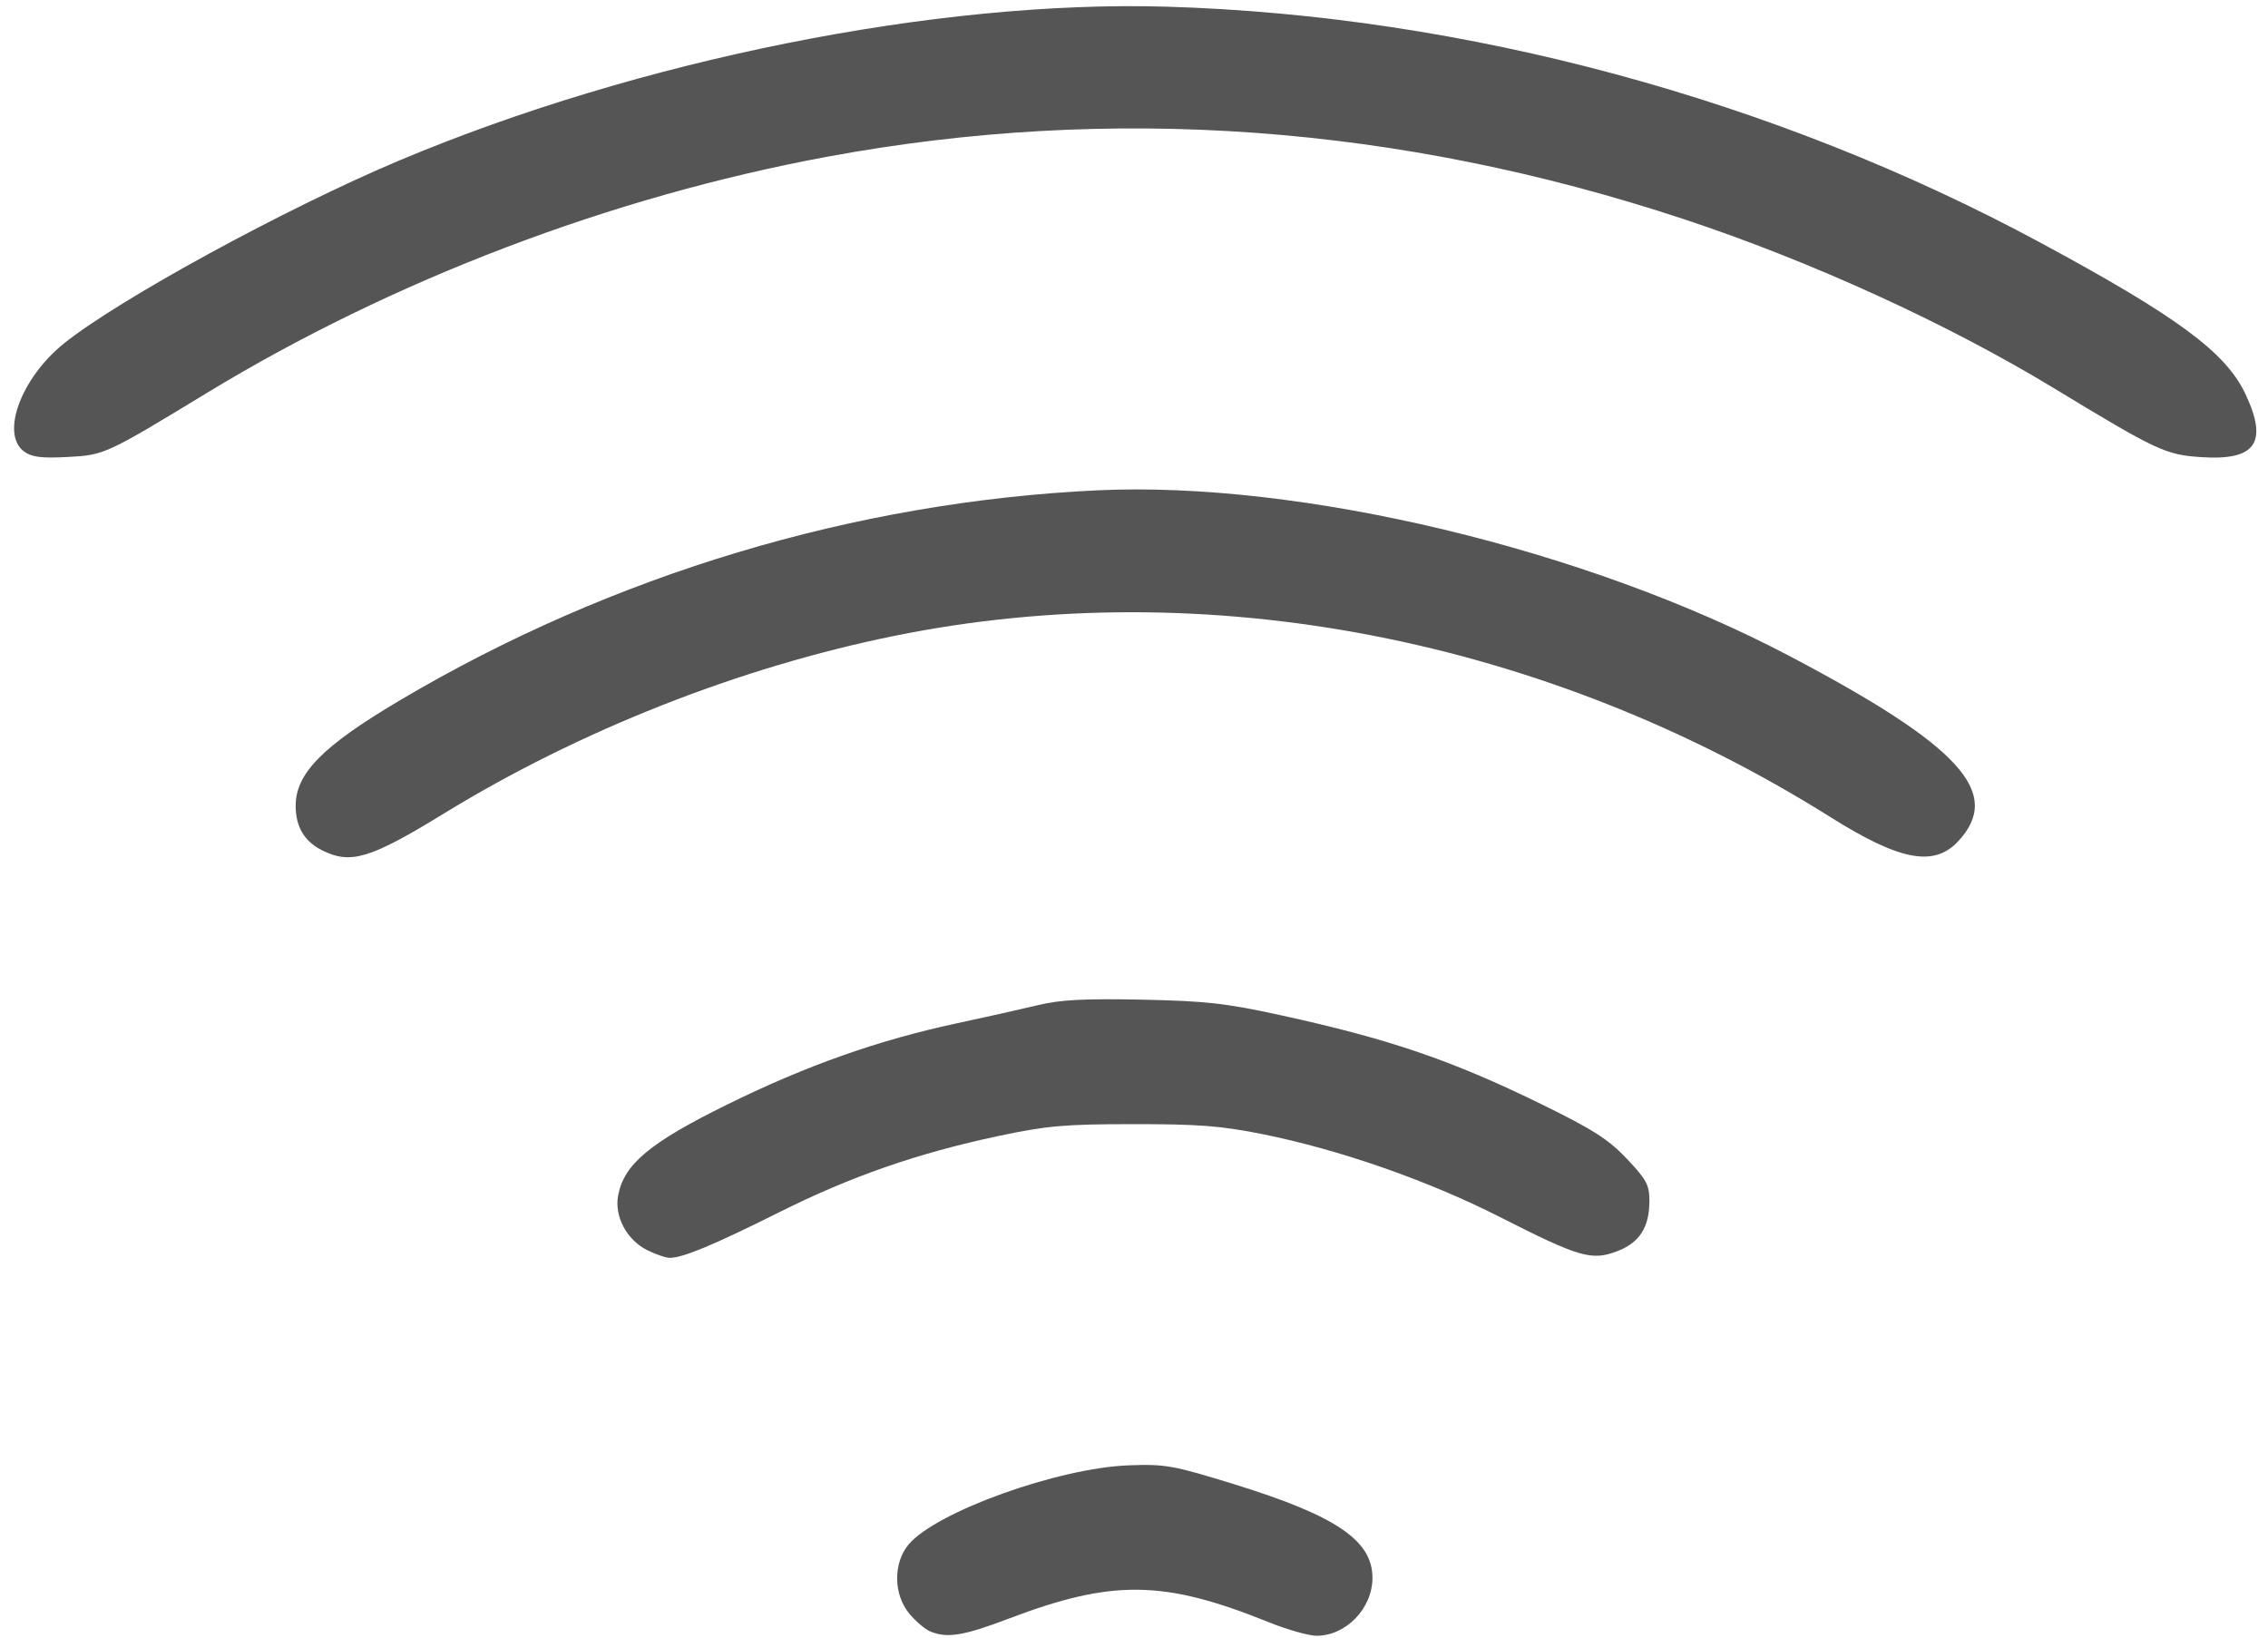
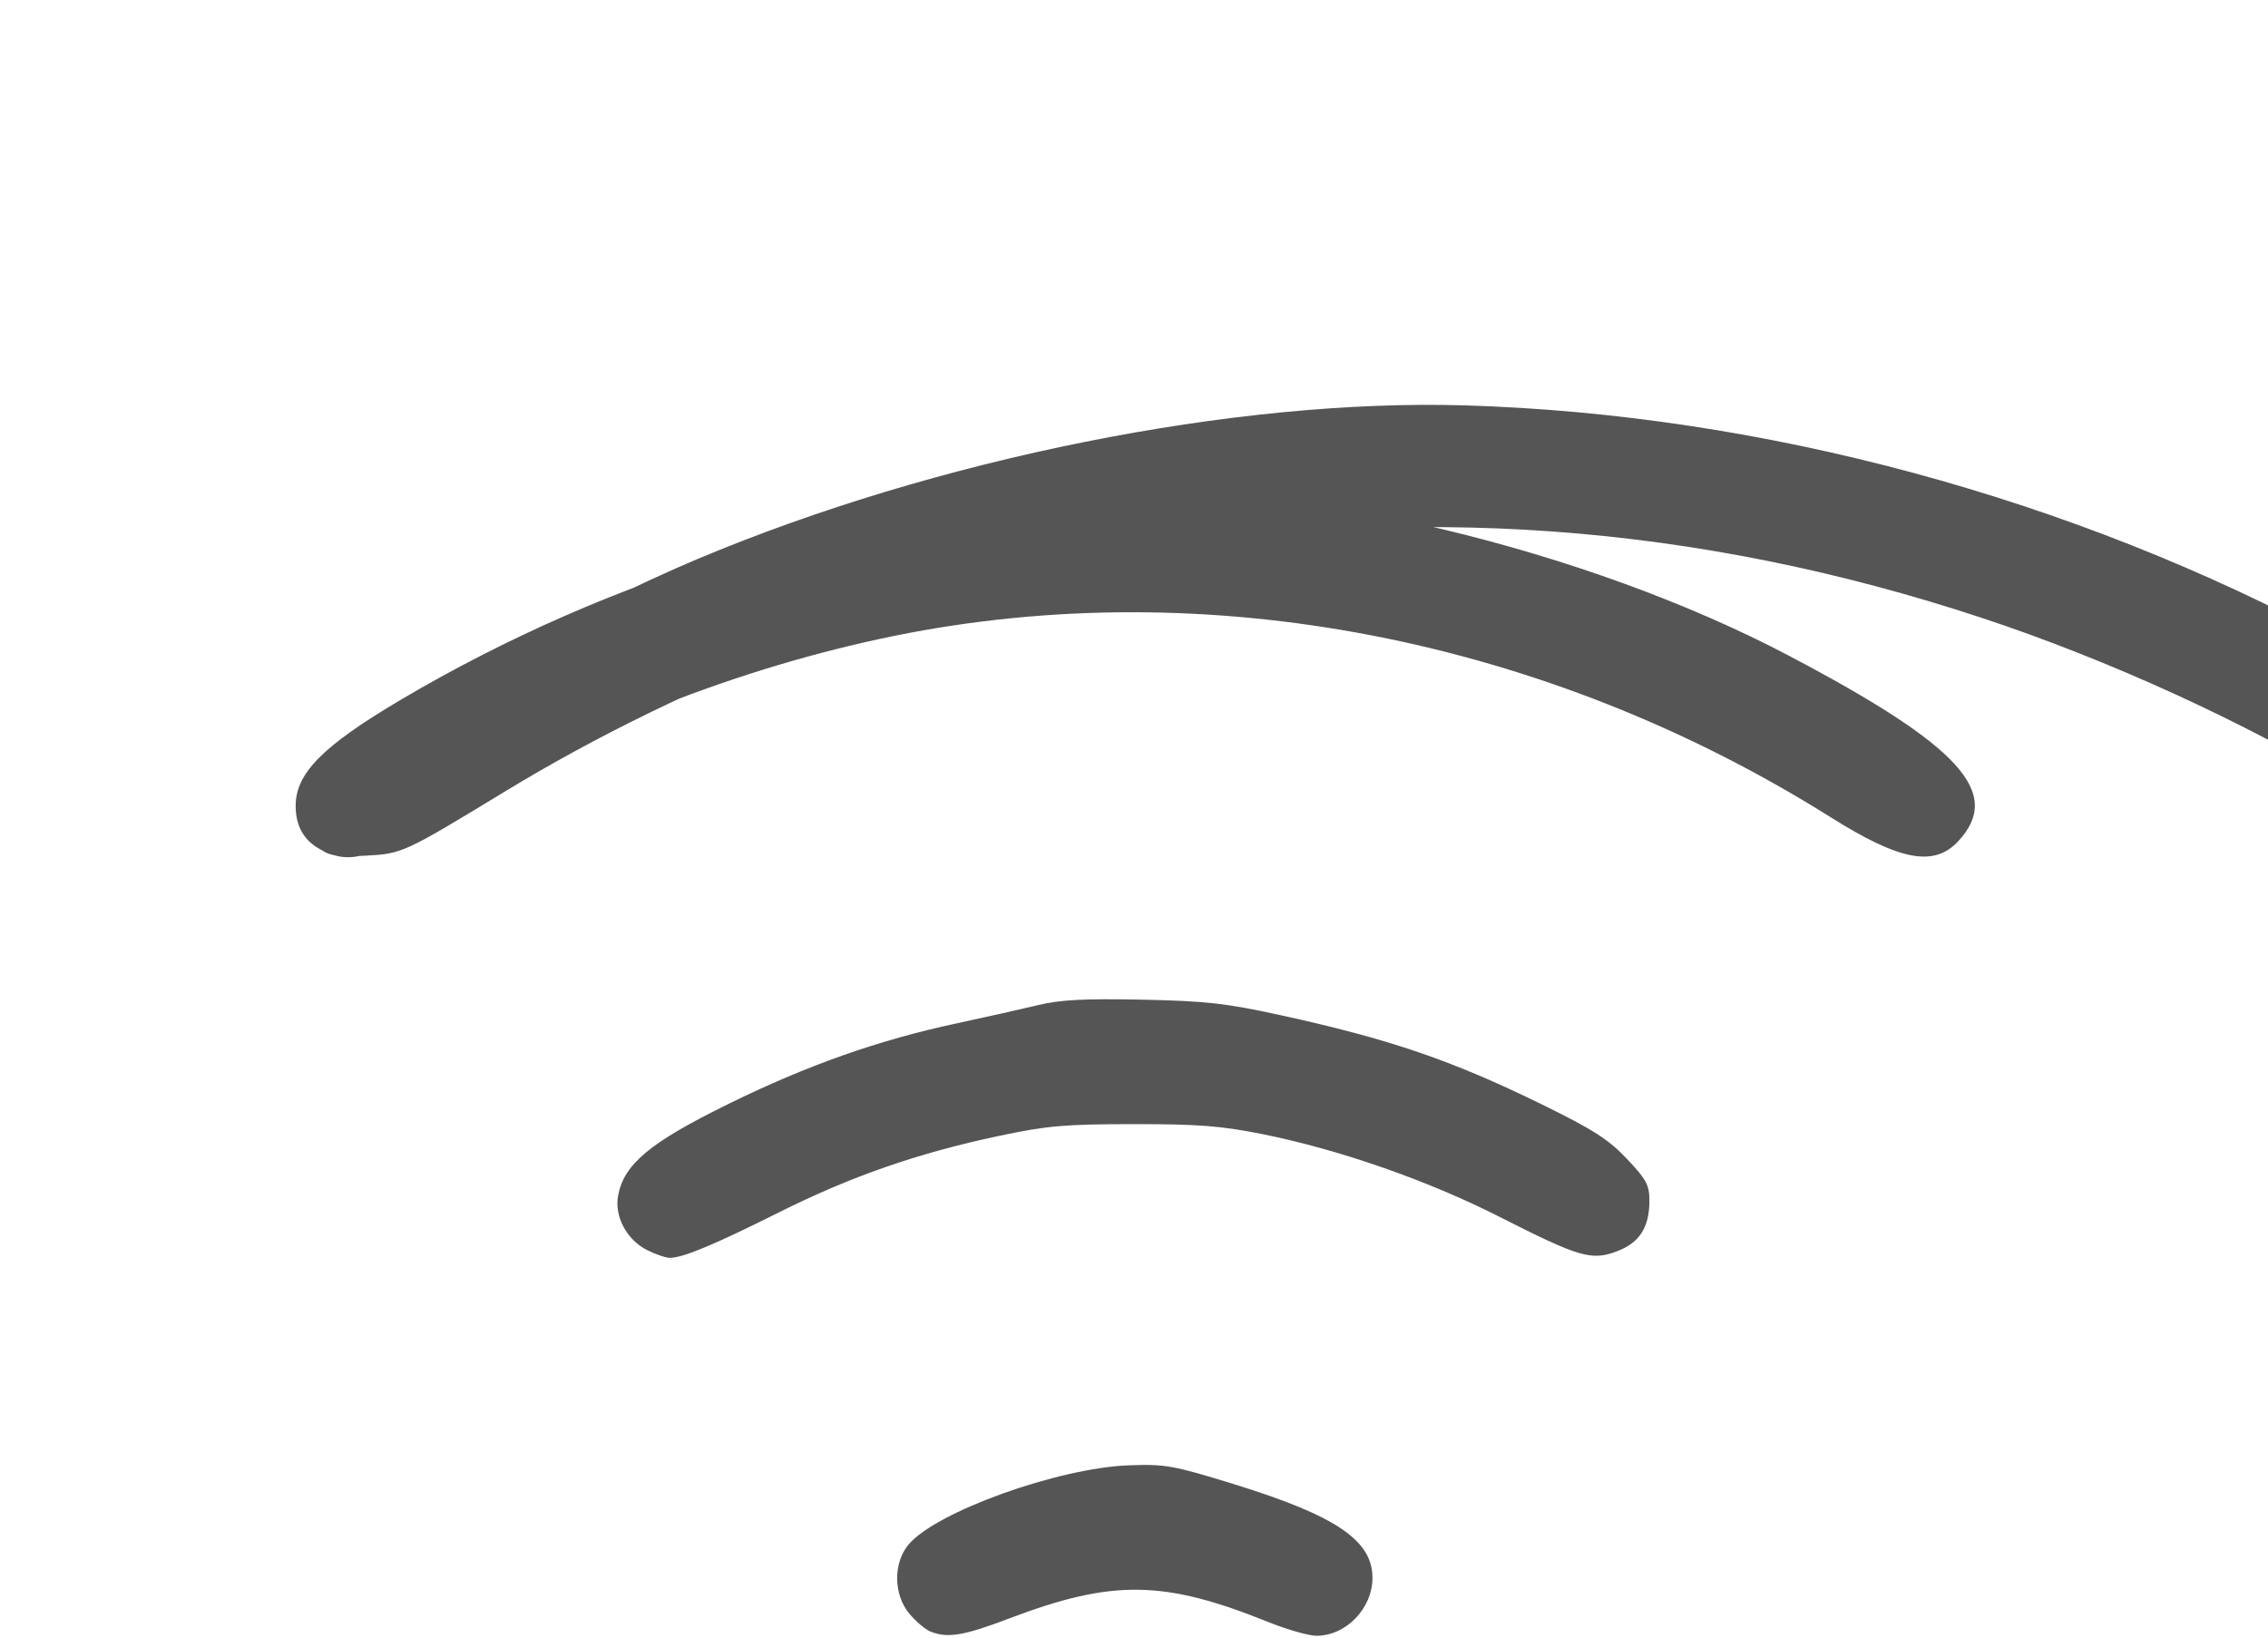
<svg xmlns="http://www.w3.org/2000/svg" fill="#555555" height="186.2" preserveAspectRatio="xMidYMid meet" version="1" viewBox="-1.6 -0.7 257.7 186.2" width="257.7" zoomAndPan="magnify">
  <g id="change1_1">
-     <path d="m -1032.527,10635.908 c -0.572,-0.23 -1.639,-1.132 -2.372,-2.004 -1.833,-2.177 -1.877,-5.776 -0.098,-7.892 3.122,-3.71 16.959,-8.687 24.996,-8.991 4.196,-0.151 5.02,0 11.986,2.146 11.573,3.581 15.714,6.382 15.719,10.633 0,3.479 -2.991,6.588 -6.353,6.592 -0.886,0 -3.358,-0.705 -5.494,-1.565 -11.86,-4.783 -17.706,-4.861 -29.465,-0.389 -5.148,1.957 -6.974,2.257 -8.92,1.47 z m -32.172,-43.341 c -2.33,-1.165 -3.754,-3.836 -3.309,-6.208 0.67,-3.574 3.605,-6.016 12.467,-10.377 8.988,-4.422 17.075,-7.28 26.052,-9.204 3.296,-0.706 7.454,-1.638 9.239,-2.07 2.483,-0.601 5.243,-0.744 11.737,-0.612 7.274,0.151 9.534,0.4 15.773,1.765 12.378,2.705 19.48,5.132 29.743,10.167 5.785,2.837 7.521,3.95 9.614,6.163 2.22,2.348 2.554,2.969 2.554,4.753 0,3.029 -1.109,4.768 -3.66,5.742 -2.905,1.11 -4.291,0.706 -13.345,-3.894 -8.147,-4.142 -18.246,-7.664 -26.985,-9.416 -4.697,-0.942 -7.288,-1.14 -14.692,-1.13 -7.819,0 -9.808,0.188 -15.274,1.345 -9.225,1.962 -16.753,4.582 -24.976,8.695 -7.38,3.692 -10.899,5.157 -12.377,5.155 -0.446,0 -1.598,-0.395 -2.559,-0.874 z m -36.951,-45.448 c -1.999,-1.002 -2.986,-2.656 -2.996,-5.019 -0.019,-3.713 3.056,-6.826 11.906,-12.062 24.059,-14.238 51.66,-22.54 79.233,-23.831 23.073,-1.08 55.521,6.686 78.525,18.797 19.502,10.266 24.368,15.612 19.22,21.111 -2.739,2.926 -6.609,2.191 -14.457,-2.741 -32.418,-20.375 -70.966,-27.84 -106.443,-20.615 -17.611,3.587 -35.74,10.741 -51.141,20.183 -8.391,5.145 -10.592,5.81 -13.846,4.177 z m -33.843,-45.312 c -2.715,-1.971 -0.374,-8.347 4.509,-12.281 6.213,-5.004 25.201,-15.369 38.121,-20.807 27.208,-11.45 61.155,-18.253 87.217,-17.476 33.842,1.01 69.069,10.531 99.263,26.829 15.588,8.413 21.07,12.468 23.298,17.232 2.57,5.493 1.146,7.532 -4.987,7.137 -4.094,-0.262 -5.059,-0.713 -16.809,-7.847 -12.08,-7.335 -27.629,-14.438 -42.03,-19.202 -32.404,-10.716 -65.033,-13.089 -97.399,-7.085 -24.514,4.55 -49.302,13.993 -70.406,26.823 -11.537,7.015 -11.655,7.069 -15.876,7.292 -2.937,0.151 -4.027,0.02 -4.901,-0.615 z" transform="translate(1136.641 -10451.183)" />
+     <path d="m -1032.527,10635.908 c -0.572,-0.23 -1.639,-1.132 -2.372,-2.004 -1.833,-2.177 -1.877,-5.776 -0.098,-7.892 3.122,-3.71 16.959,-8.687 24.996,-8.991 4.196,-0.151 5.02,0 11.986,2.146 11.573,3.581 15.714,6.382 15.719,10.633 0,3.479 -2.991,6.588 -6.353,6.592 -0.886,0 -3.358,-0.705 -5.494,-1.565 -11.86,-4.783 -17.706,-4.861 -29.465,-0.389 -5.148,1.957 -6.974,2.257 -8.92,1.47 z m -32.172,-43.341 c -2.33,-1.165 -3.754,-3.836 -3.309,-6.208 0.67,-3.574 3.605,-6.016 12.467,-10.377 8.988,-4.422 17.075,-7.28 26.052,-9.204 3.296,-0.706 7.454,-1.638 9.239,-2.07 2.483,-0.601 5.243,-0.744 11.737,-0.612 7.274,0.151 9.534,0.4 15.773,1.765 12.378,2.705 19.48,5.132 29.743,10.167 5.785,2.837 7.521,3.95 9.614,6.163 2.22,2.348 2.554,2.969 2.554,4.753 0,3.029 -1.109,4.768 -3.66,5.742 -2.905,1.11 -4.291,0.706 -13.345,-3.894 -8.147,-4.142 -18.246,-7.664 -26.985,-9.416 -4.697,-0.942 -7.288,-1.14 -14.692,-1.13 -7.819,0 -9.808,0.188 -15.274,1.345 -9.225,1.962 -16.753,4.582 -24.976,8.695 -7.38,3.692 -10.899,5.157 -12.377,5.155 -0.446,0 -1.598,-0.395 -2.559,-0.874 z m -36.951,-45.448 c -1.999,-1.002 -2.986,-2.656 -2.996,-5.019 -0.019,-3.713 3.056,-6.826 11.906,-12.062 24.059,-14.238 51.66,-22.54 79.233,-23.831 23.073,-1.08 55.521,6.686 78.525,18.797 19.502,10.266 24.368,15.612 19.22,21.111 -2.739,2.926 -6.609,2.191 -14.457,-2.741 -32.418,-20.375 -70.966,-27.84 -106.443,-20.615 -17.611,3.587 -35.74,10.741 -51.141,20.183 -8.391,5.145 -10.592,5.81 -13.846,4.177 z c -2.715,-1.971 -0.374,-8.347 4.509,-12.281 6.213,-5.004 25.201,-15.369 38.121,-20.807 27.208,-11.45 61.155,-18.253 87.217,-17.476 33.842,1.01 69.069,10.531 99.263,26.829 15.588,8.413 21.07,12.468 23.298,17.232 2.57,5.493 1.146,7.532 -4.987,7.137 -4.094,-0.262 -5.059,-0.713 -16.809,-7.847 -12.08,-7.335 -27.629,-14.438 -42.03,-19.202 -32.404,-10.716 -65.033,-13.089 -97.399,-7.085 -24.514,4.55 -49.302,13.993 -70.406,26.823 -11.537,7.015 -11.655,7.069 -15.876,7.292 -2.937,0.151 -4.027,0.02 -4.901,-0.615 z" transform="translate(1136.641 -10451.183)" />
  </g>
</svg>